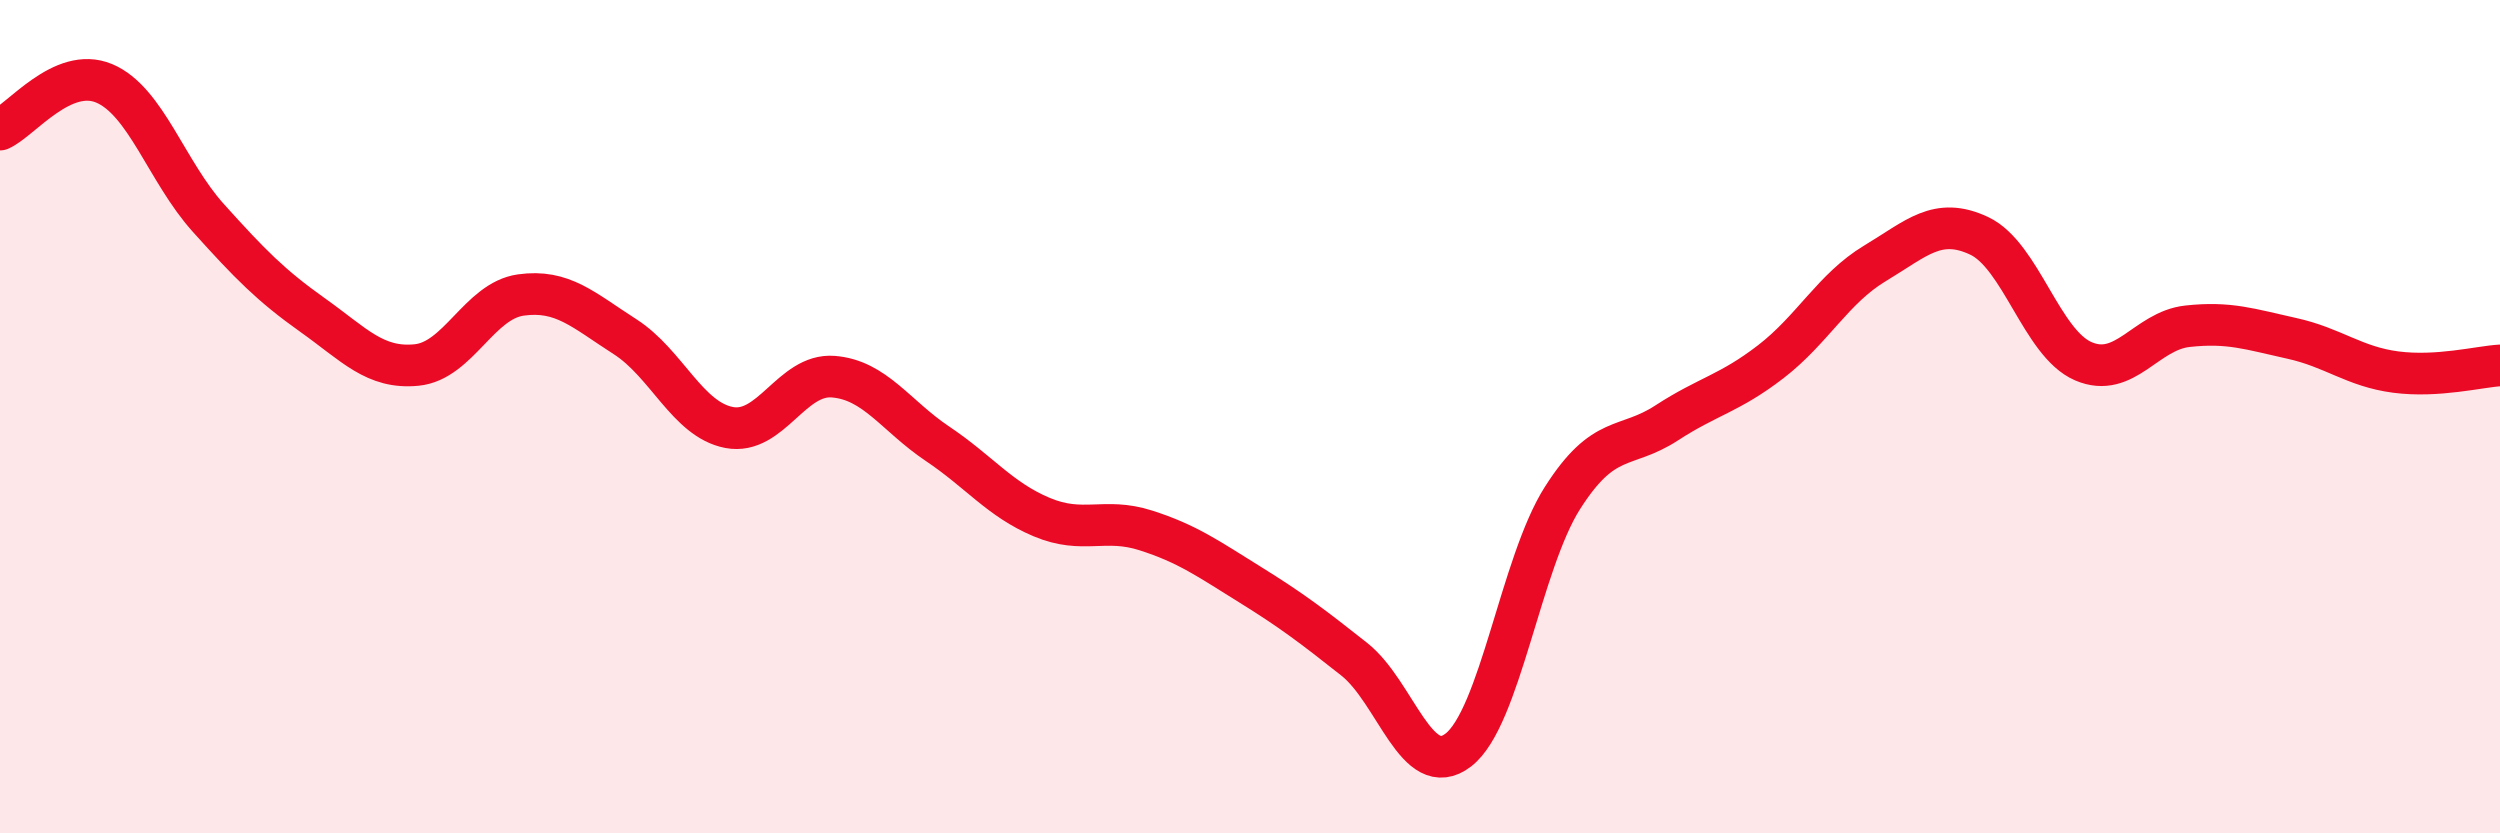
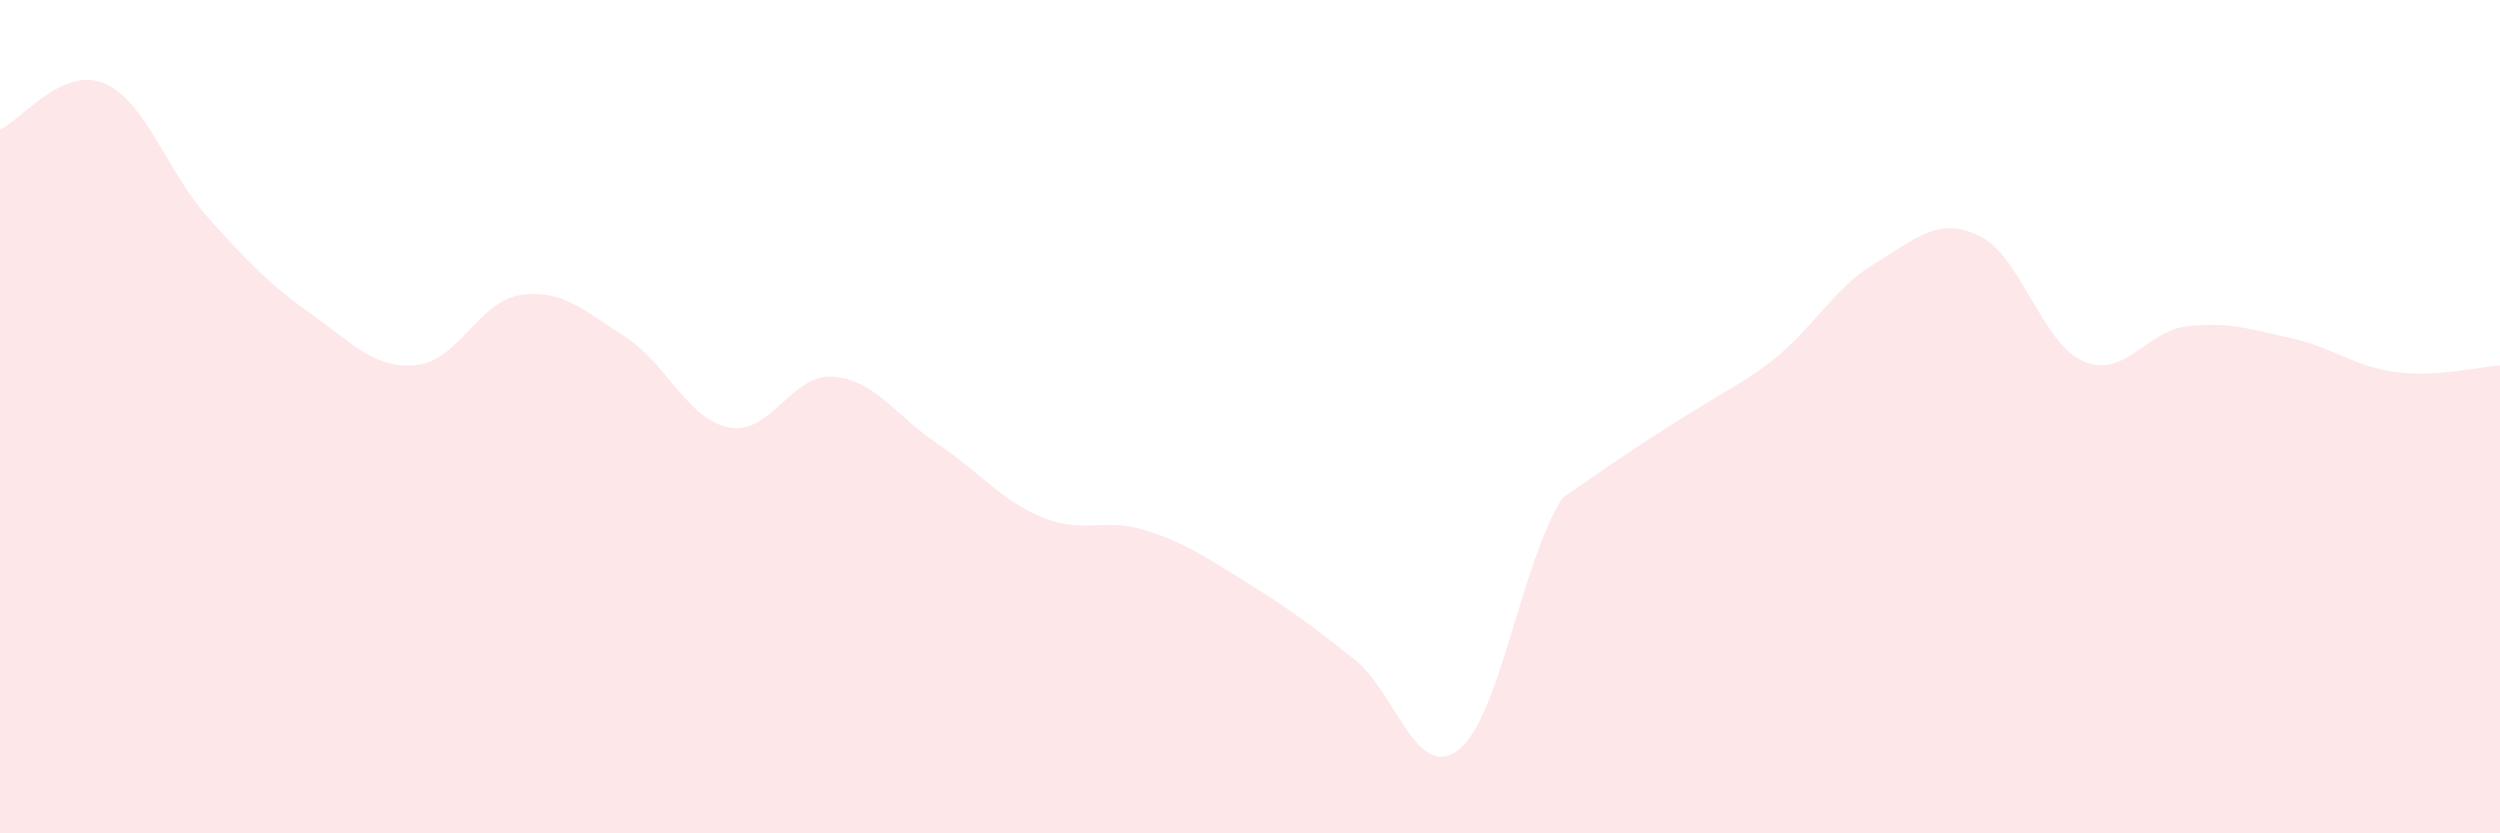
<svg xmlns="http://www.w3.org/2000/svg" width="60" height="20" viewBox="0 0 60 20">
-   <path d="M 0,3.11 C 0.5,2.89 1.5,1.58 2.5,2 C 3.5,2.42 4,4.12 5,5.23 C 6,6.34 6.5,6.85 7.5,7.56 C 8.5,8.27 9,8.86 10,8.76 C 11,8.66 11.5,7.22 12.5,7.08 C 13.5,6.94 14,7.44 15,8.08 C 16,8.72 16.5,10.07 17.5,10.26 C 18.5,10.45 19,8.96 20,9.04 C 21,9.12 21.5,9.98 22.5,10.65 C 23.5,11.32 24,11.99 25,12.41 C 26,12.83 26.5,12.41 27.5,12.73 C 28.5,13.05 29,13.41 30,14.03 C 31,14.65 31.5,15.03 32.5,15.82 C 33.5,16.61 34,18.77 35,18 C 36,17.23 36.5,13.52 37.5,11.95 C 38.5,10.38 39,10.8 40,10.15 C 41,9.5 41.5,9.45 42.5,8.68 C 43.5,7.91 44,6.92 45,6.32 C 46,5.72 46.5,5.19 47.5,5.66 C 48.5,6.13 49,8.24 50,8.67 C 51,9.1 51.5,7.94 52.5,7.83 C 53.5,7.72 54,7.9 55,8.12 C 56,8.34 56.5,8.8 57.5,8.93 C 58.5,9.06 59.5,8.8 60,8.77L60 20L0 20Z" fill="#EB0A25" opacity="0.1" stroke-linecap="round" stroke-linejoin="round" />
-   <path d="M 0,3.11 C 0.5,2.89 1.5,1.58 2.5,2 C 3.5,2.42 4,4.12 5,5.23 C 6,6.34 6.5,6.85 7.5,7.56 C 8.5,8.27 9,8.86 10,8.76 C 11,8.66 11.5,7.22 12.5,7.08 C 13.5,6.94 14,7.44 15,8.08 C 16,8.72 16.5,10.07 17.5,10.26 C 18.5,10.45 19,8.96 20,9.04 C 21,9.12 21.5,9.98 22.5,10.65 C 23.5,11.32 24,11.99 25,12.41 C 26,12.83 26.5,12.41 27.5,12.73 C 28.5,13.05 29,13.41 30,14.03 C 31,14.65 31.5,15.03 32.5,15.82 C 33.5,16.61 34,18.77 35,18 C 36,17.23 36.5,13.52 37.5,11.95 C 38.5,10.38 39,10.8 40,10.15 C 41,9.5 41.5,9.45 42.5,8.68 C 43.5,7.91 44,6.92 45,6.32 C 46,5.72 46.5,5.19 47.5,5.66 C 48.5,6.13 49,8.24 50,8.67 C 51,9.1 51.5,7.94 52.5,7.83 C 53.5,7.72 54,7.9 55,8.12 C 56,8.34 56.5,8.8 57.5,8.93 C 58.5,9.06 59.5,8.8 60,8.77" stroke="#EB0A25" stroke-width="1" fill="none" stroke-linecap="round" stroke-linejoin="round" />
+   <path d="M 0,3.11 C 0.5,2.89 1.5,1.58 2.5,2 C 3.5,2.42 4,4.12 5,5.23 C 6,6.34 6.5,6.85 7.5,7.56 C 8.5,8.27 9,8.86 10,8.76 C 11,8.66 11.5,7.22 12.5,7.08 C 13.5,6.94 14,7.44 15,8.08 C 16,8.72 16.5,10.07 17.5,10.26 C 18.5,10.45 19,8.96 20,9.04 C 21,9.12 21.5,9.98 22.5,10.65 C 23.5,11.32 24,11.99 25,12.41 C 26,12.83 26.5,12.41 27.5,12.73 C 28.5,13.05 29,13.41 30,14.03 C 31,14.65 31.5,15.03 32.5,15.82 C 33.5,16.61 34,18.77 35,18 C 36,17.23 36.5,13.52 37.5,11.95 C 41,9.5 41.5,9.45 42.5,8.68 C 43.5,7.91 44,6.92 45,6.32 C 46,5.72 46.5,5.19 47.5,5.66 C 48.5,6.13 49,8.24 50,8.67 C 51,9.1 51.5,7.94 52.5,7.83 C 53.5,7.72 54,7.9 55,8.12 C 56,8.34 56.5,8.8 57.5,8.93 C 58.5,9.06 59.5,8.8 60,8.77L60 20L0 20Z" fill="#EB0A25" opacity="0.1" stroke-linecap="round" stroke-linejoin="round" />
</svg>